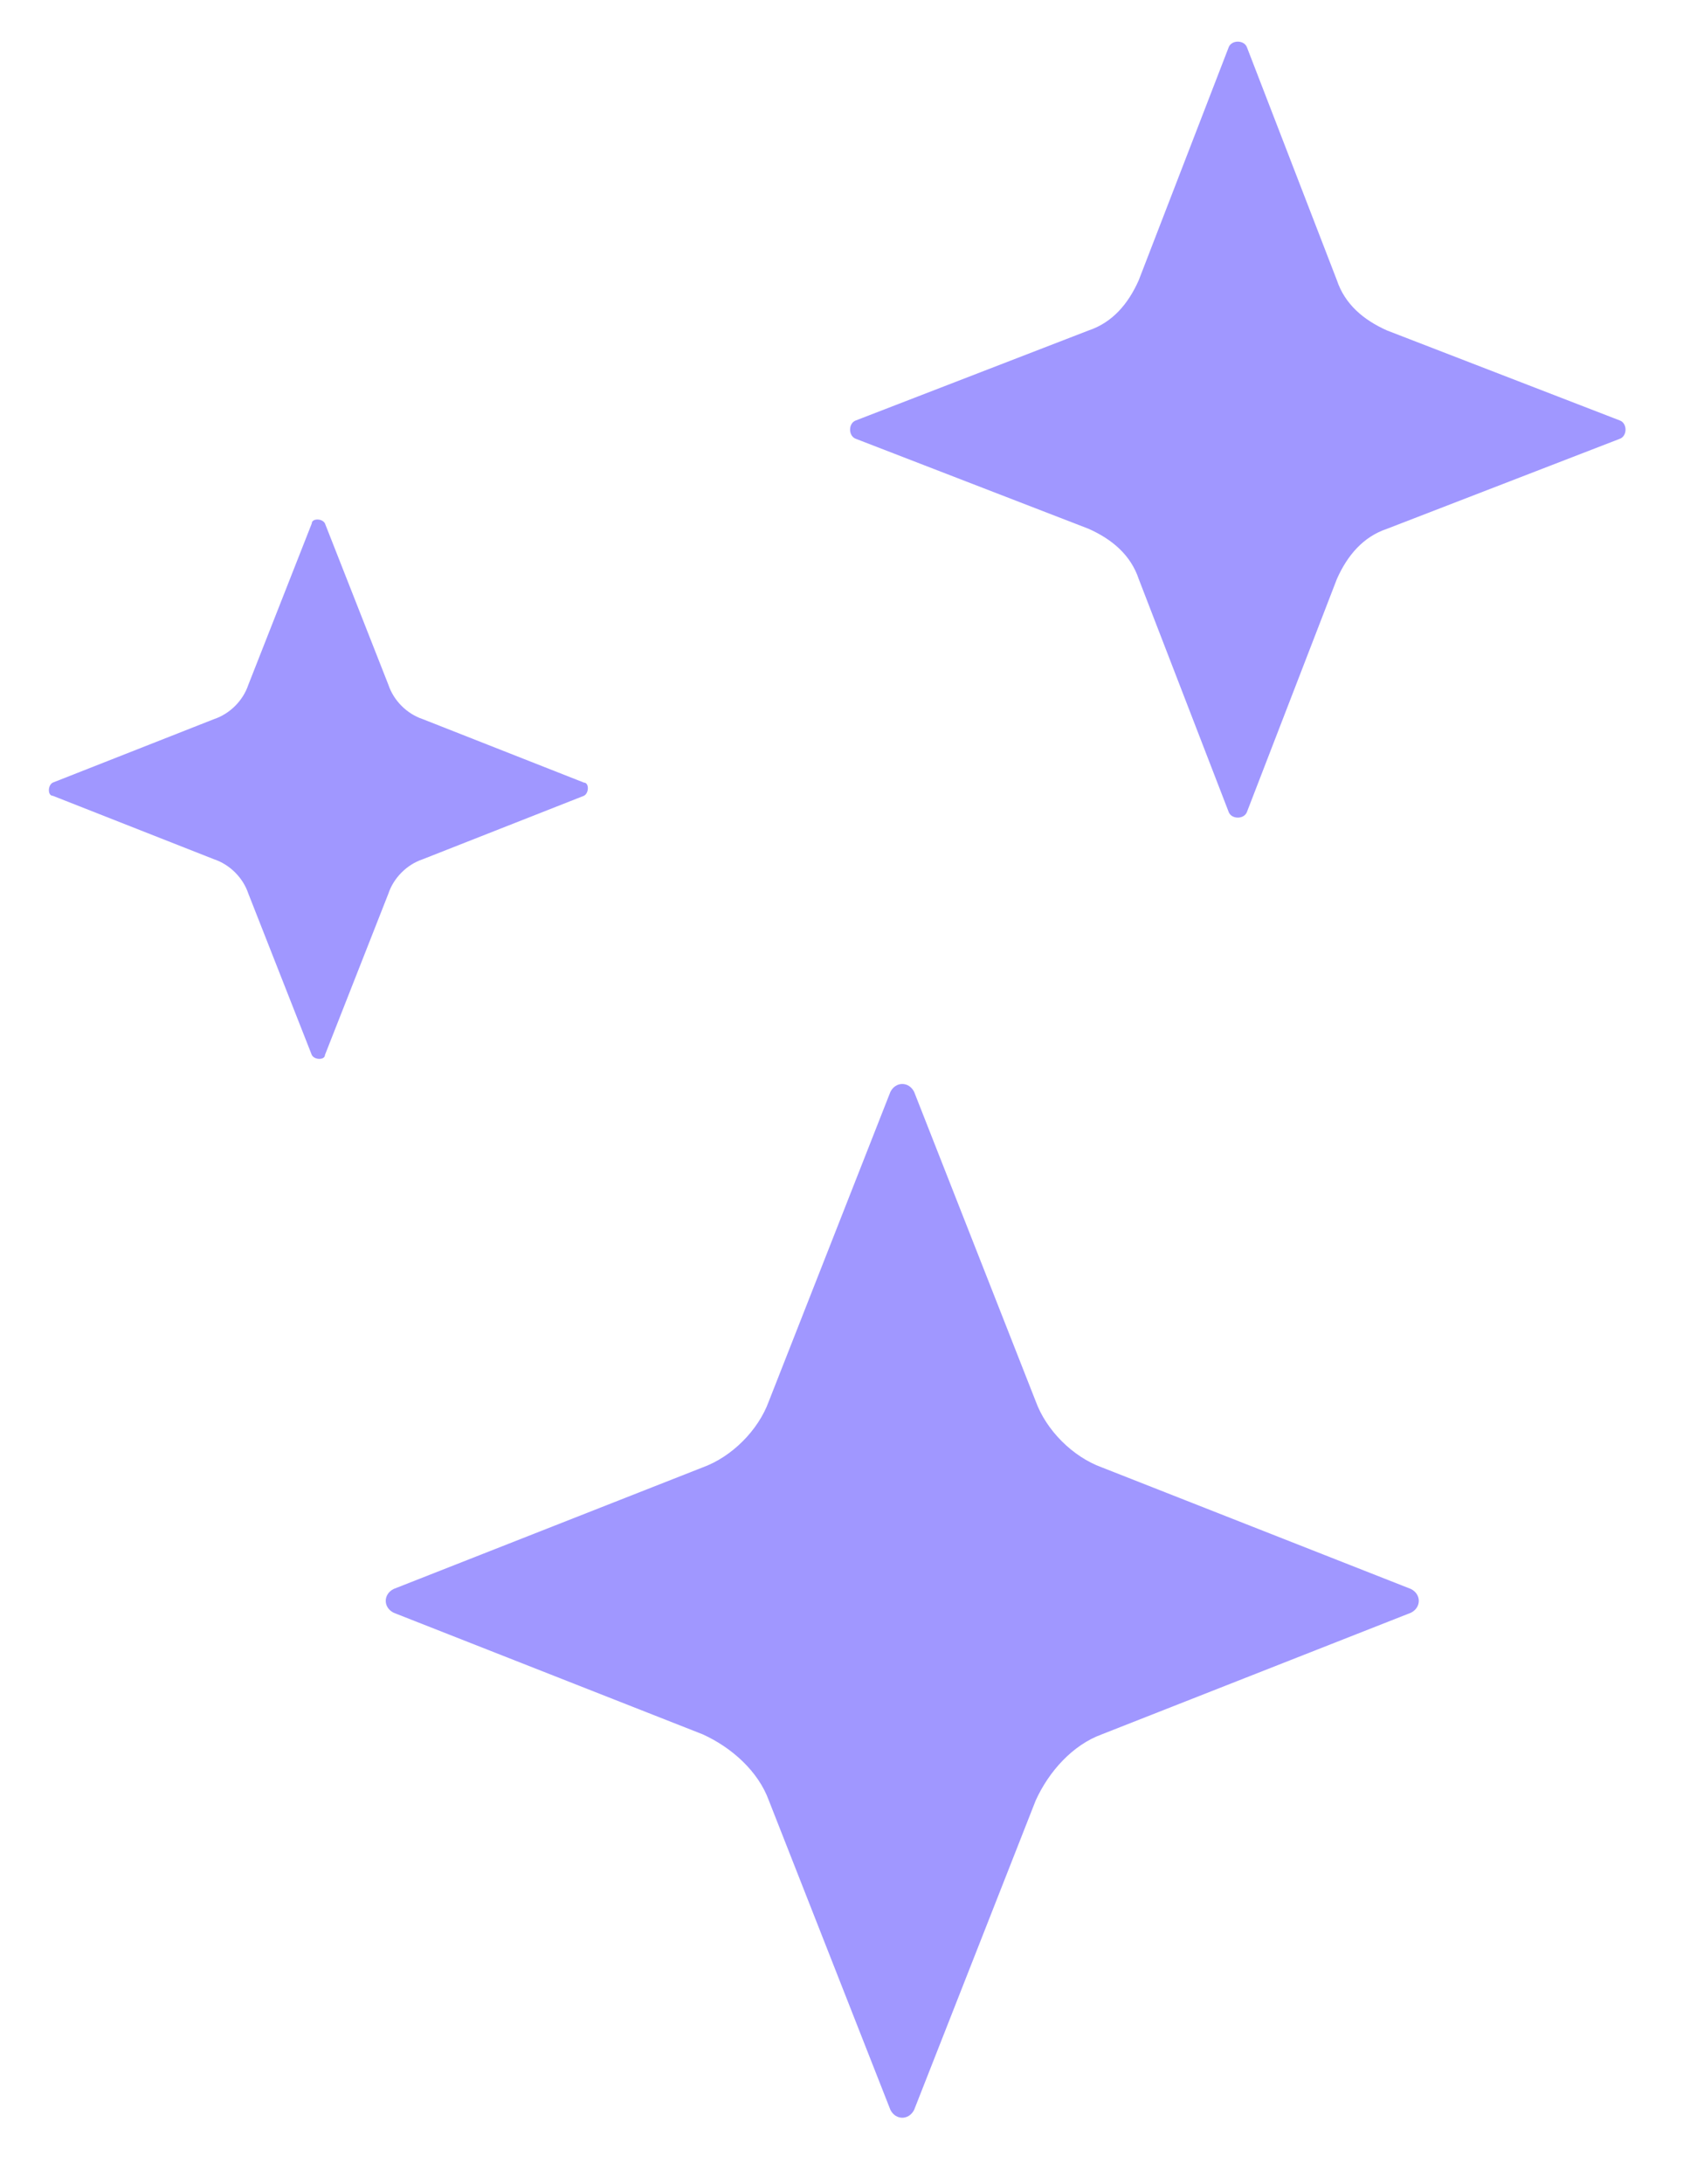
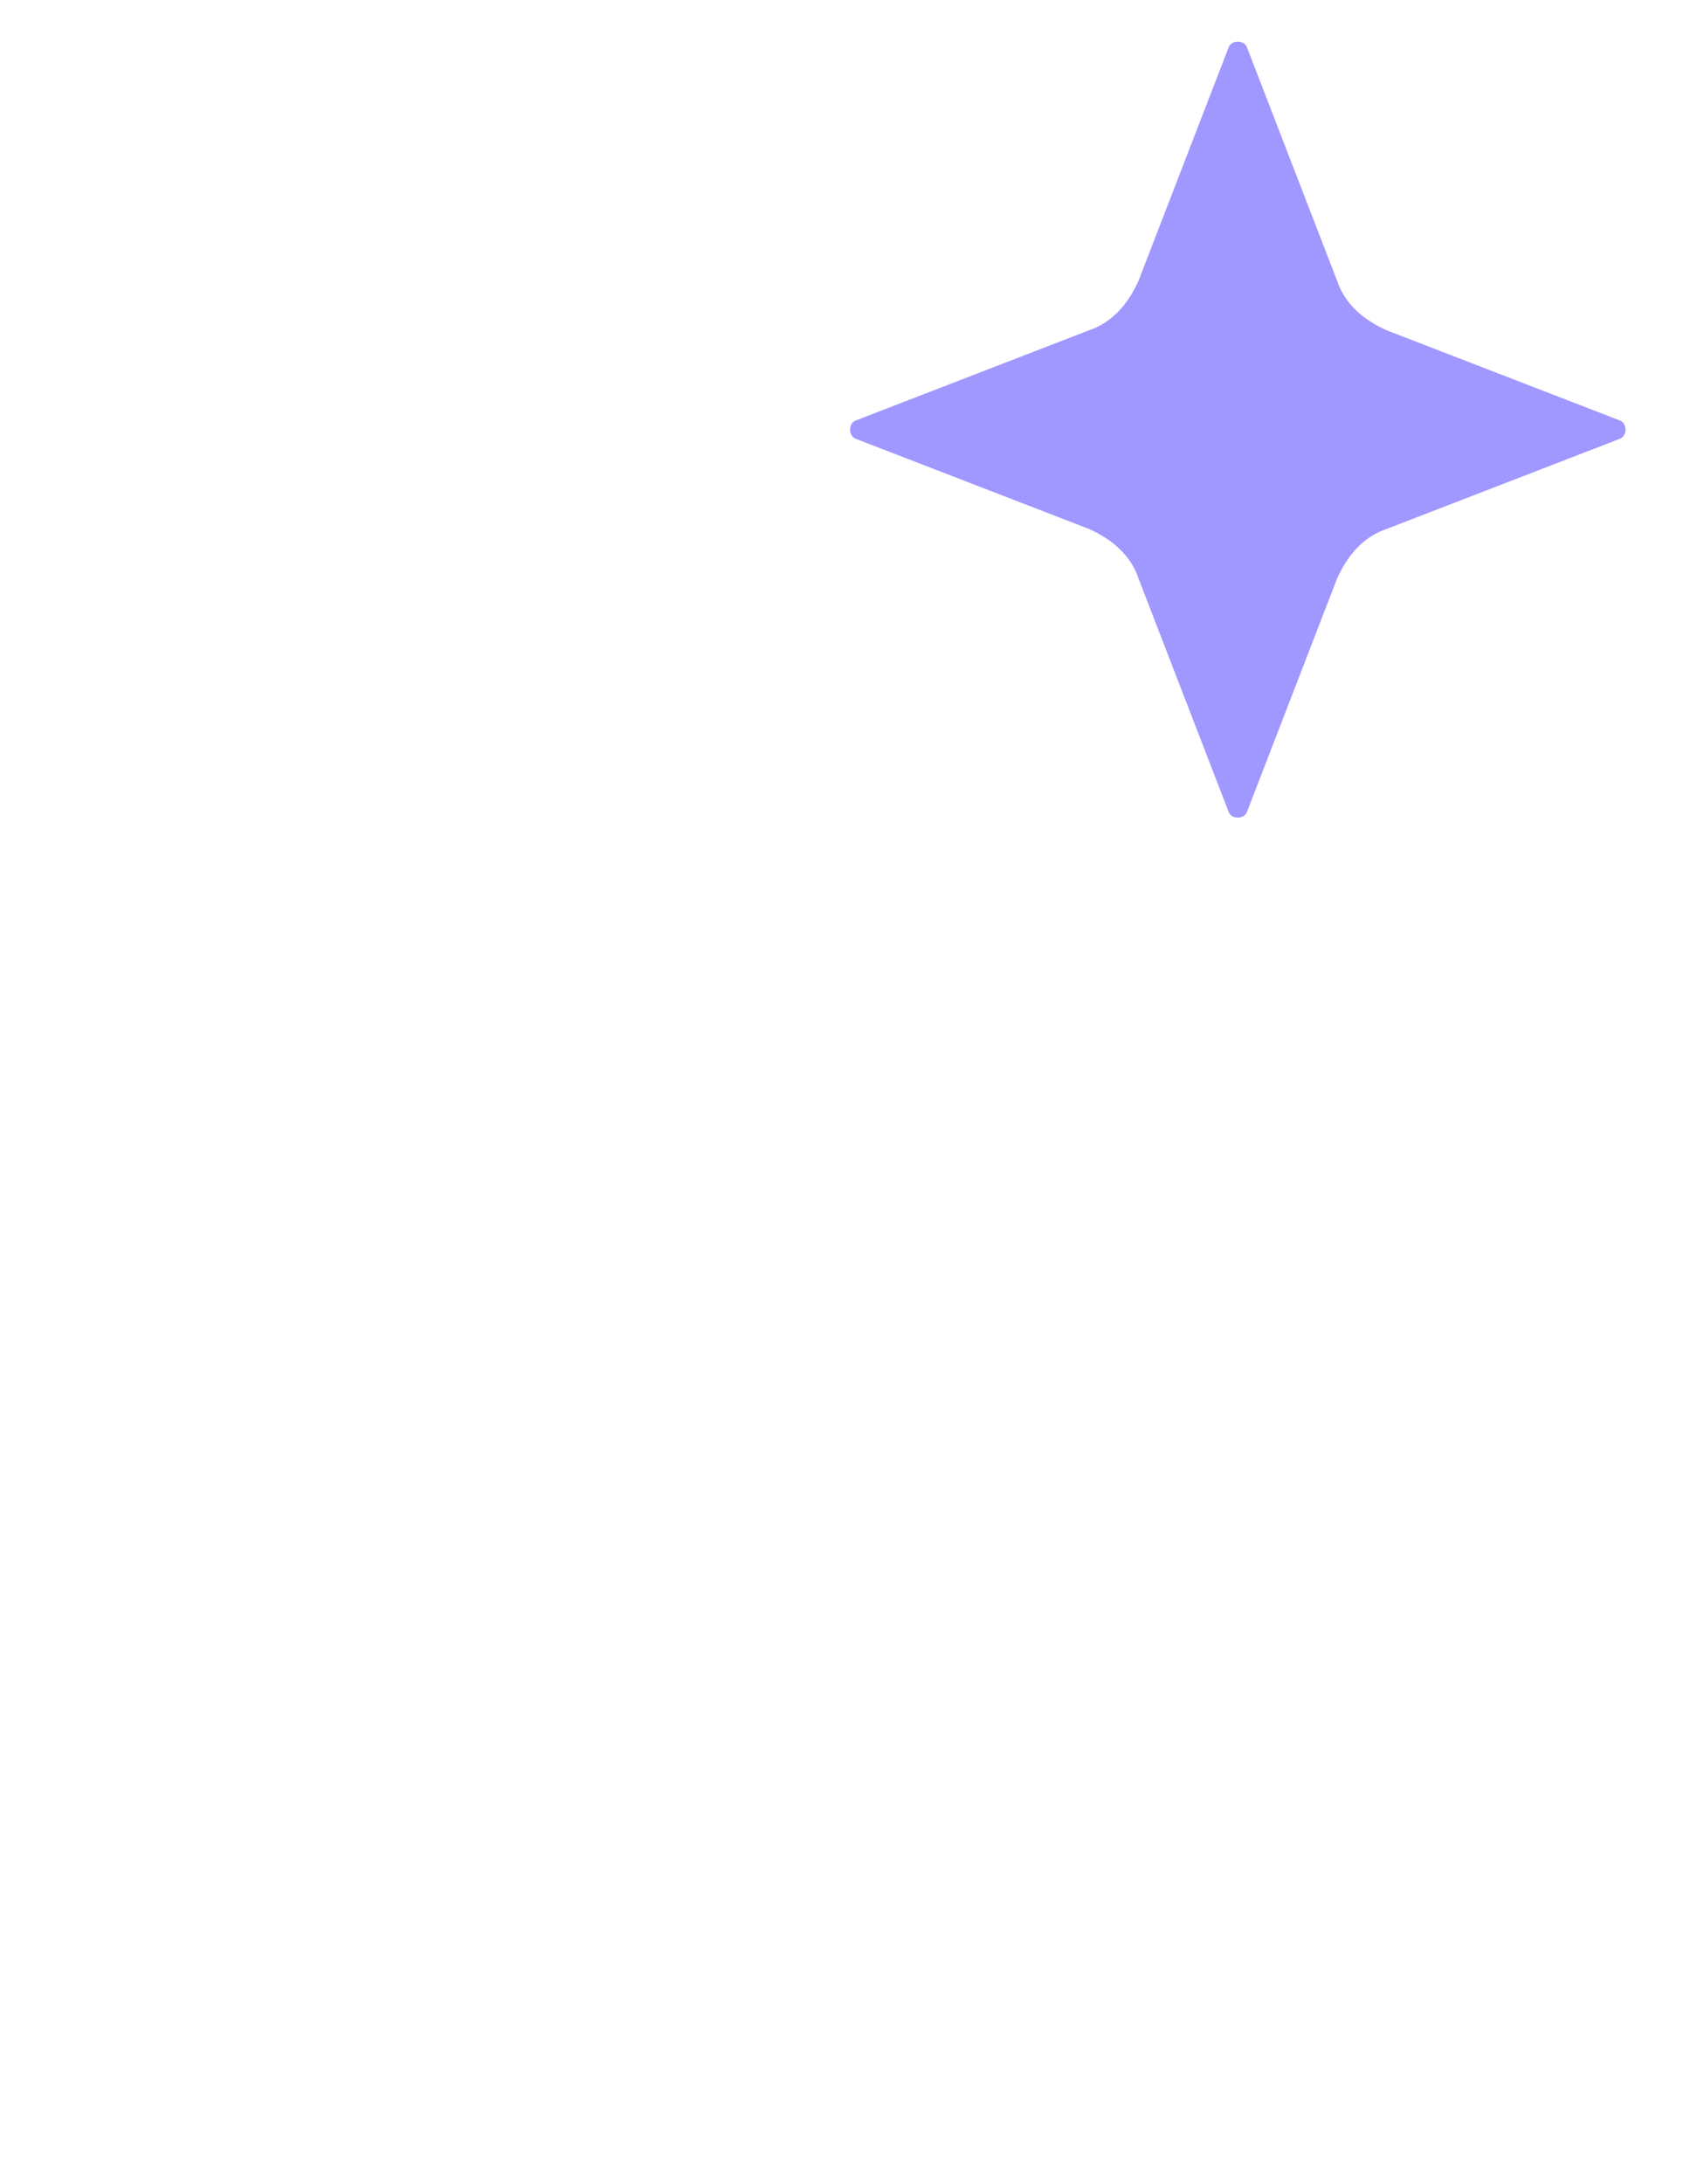
<svg xmlns="http://www.w3.org/2000/svg" version="1.1" viewBox="0 0 63.7 82.6">
  <defs>
    <style>
      .cls-1 {
        fill: #a097ff;
      }
    </style>
  </defs>
  <g>
    <g id="Layer_1">
      <g>
        <path class="cls-1" d="M41.2,20l-8.8-3.4c-.3-.1-.3-.6,0-.7l8.8-3.4c.9-.3,1.5-1,1.9-1.9l3.4-8.8c.1-.3.6-.3.7,0l3.4,8.8c.3.9,1,1.5,1.9,1.9l8.8,3.4c.3.1.3.6,0,.7l-8.8,3.4c-.9.3-1.5,1-1.9,1.9l-3.4,8.8c-.1.3-.6.3-.7,0l-3.4-8.8c-.3-.9-1-1.5-1.9-1.9Z" />
-         <path class="cls-1" d="M8.1,32.5l-6.1-2.4c-.2,0-.2-.4,0-.5l6.1-2.4c.6-.2,1.1-.7,1.3-1.3l2.4-6.1c0-.2.4-.2.5,0l2.4,6.1c.2.6.7,1.1,1.3,1.3l6.1,2.4c.2,0,.2.4,0,.5l-6.1,2.4c-.6.2-1.1.7-1.3,1.3l-2.4,6.1c0,.2-.4.2-.5,0l-2.4-6.1c-.2-.6-.7-1.1-1.3-1.3Z" />
-         <path class="cls-1" d="M26.6,65.6l-11.7-4.6c-.4-.2-.4-.7,0-.9l11.7-4.6c1.1-.4,2.1-1.4,2.5-2.5l4.6-11.7c.2-.4.7-.4.9,0l4.6,11.7c.4,1.1,1.4,2.1,2.5,2.5l11.7,4.6c.4.2.4.7,0,.9l-11.7,4.6c-1.1.4-2,1.4-2.5,2.5l-4.6,11.7c-.2.4-.7.4-.9,0l-4.6-11.7c-.4-1.1-1.4-2-2.5-2.5Z" />
      </g>
    </g>
  </g>
</svg>